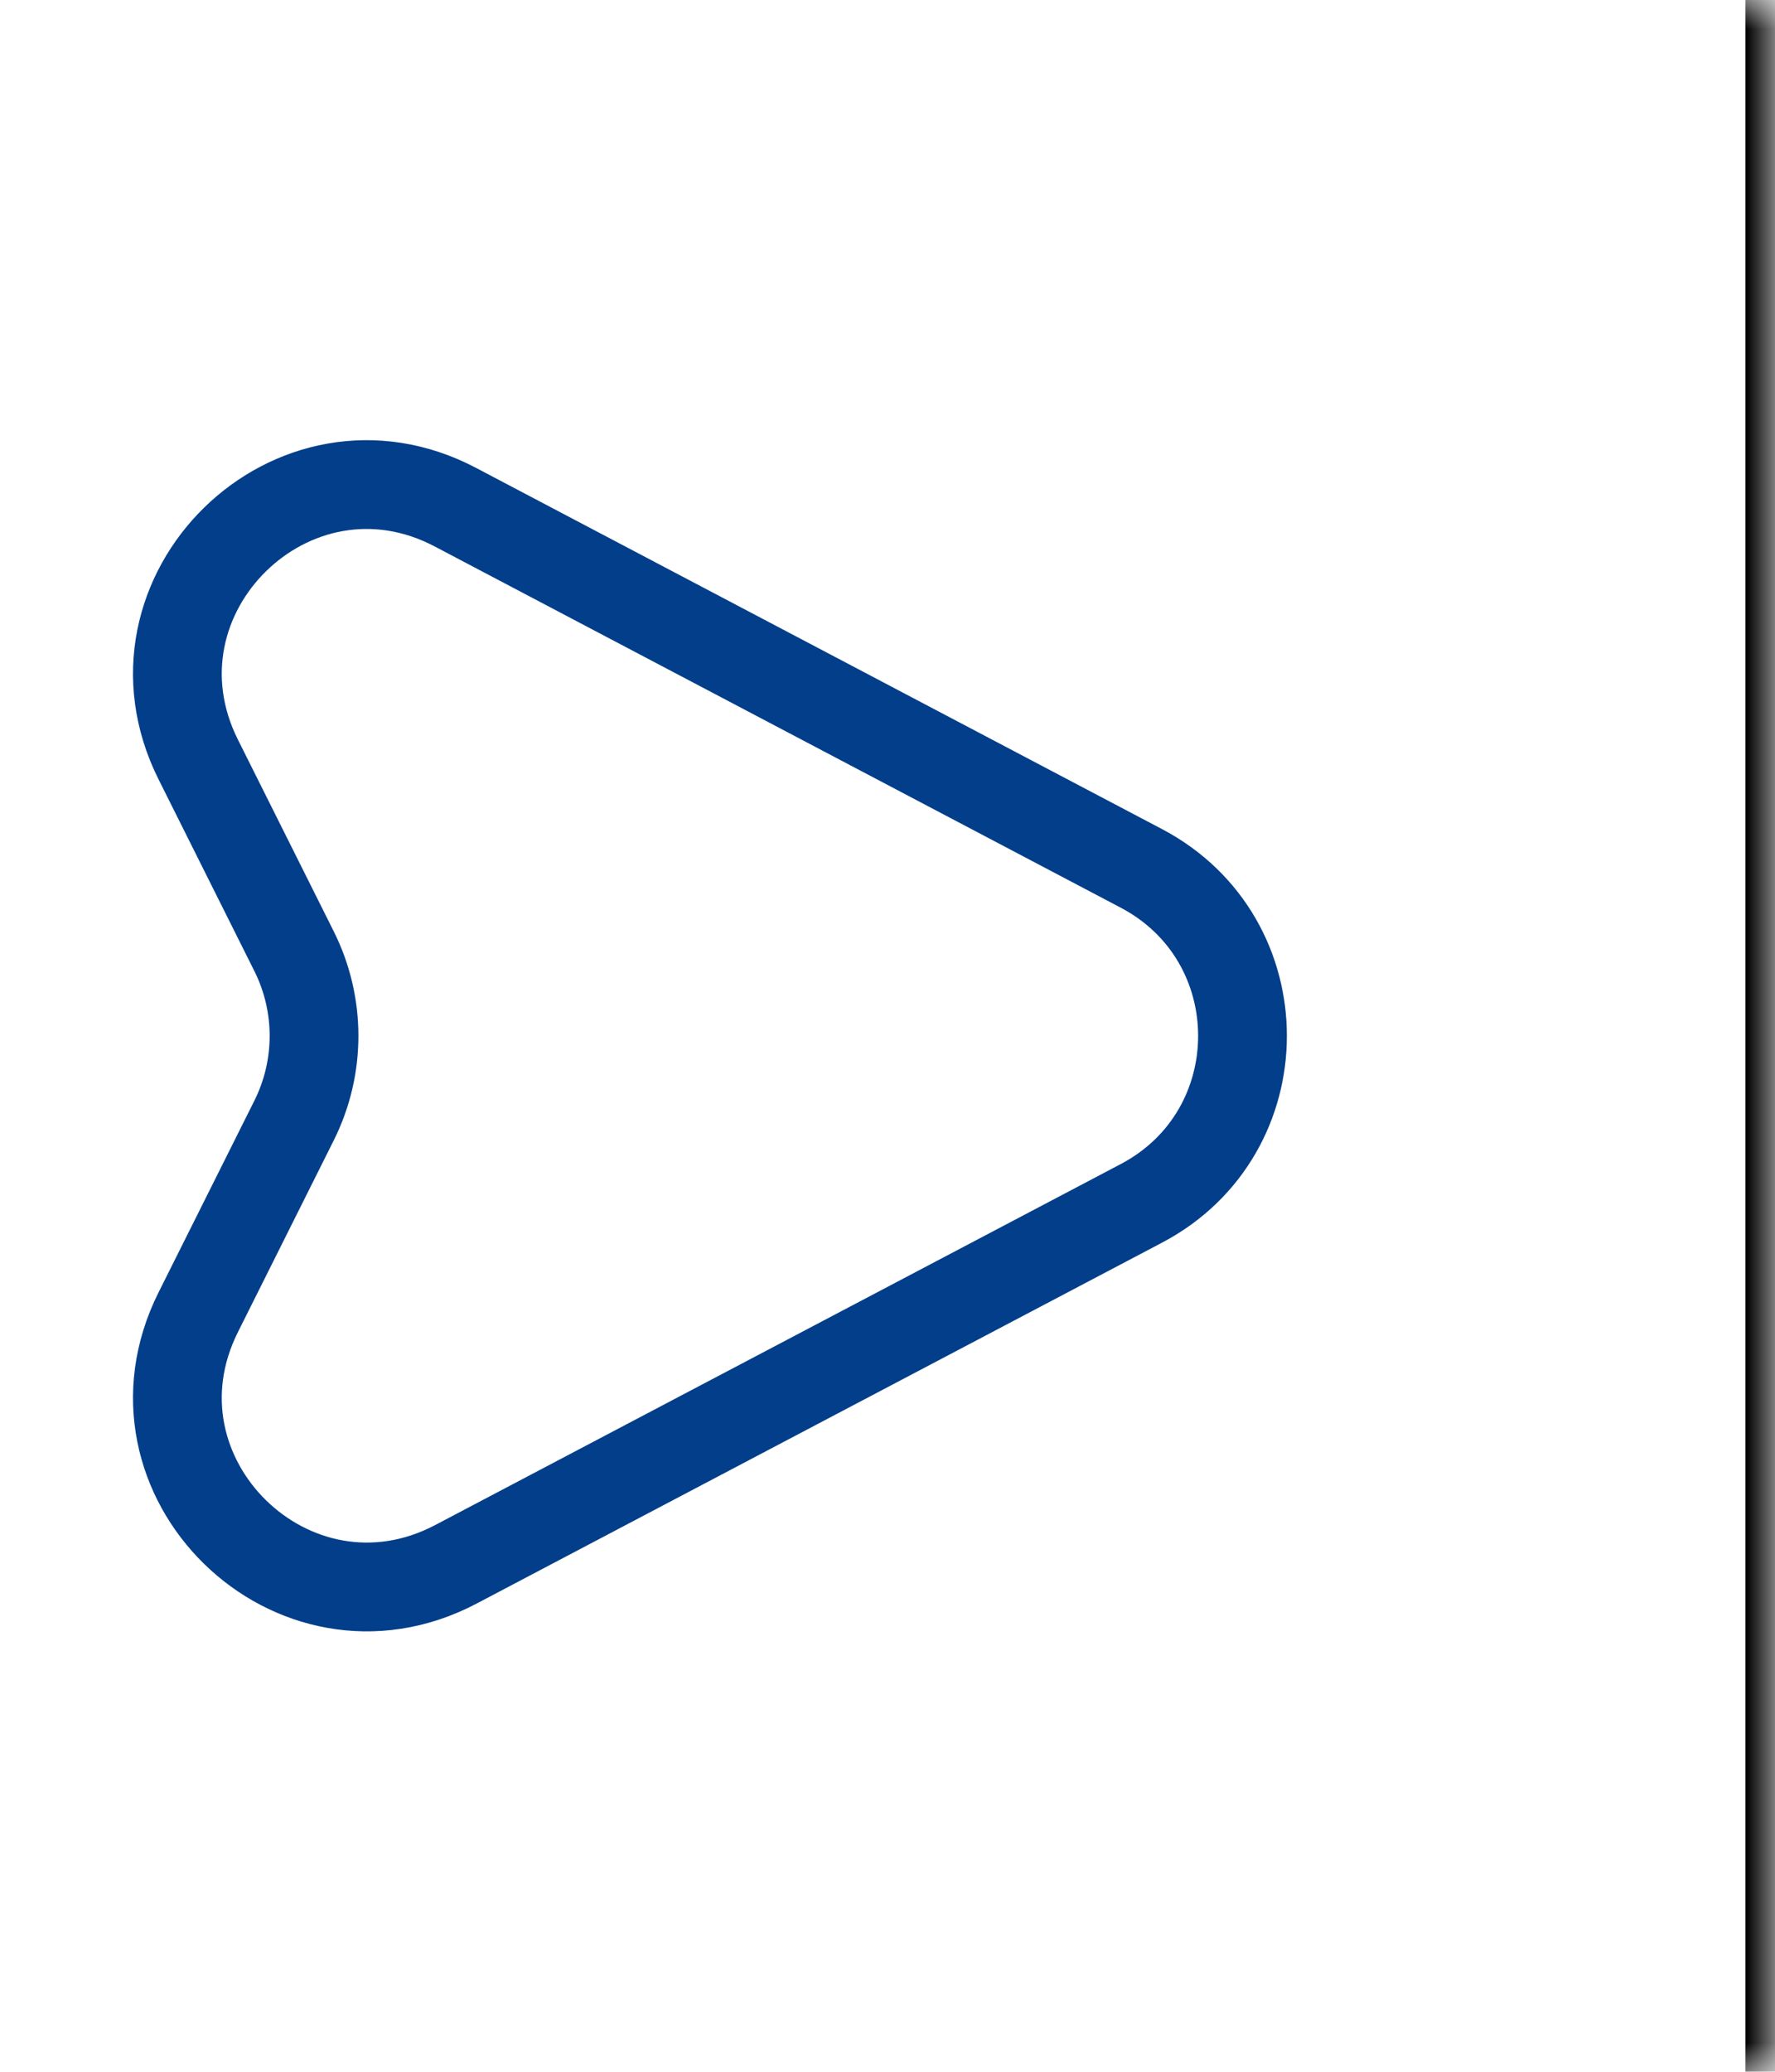
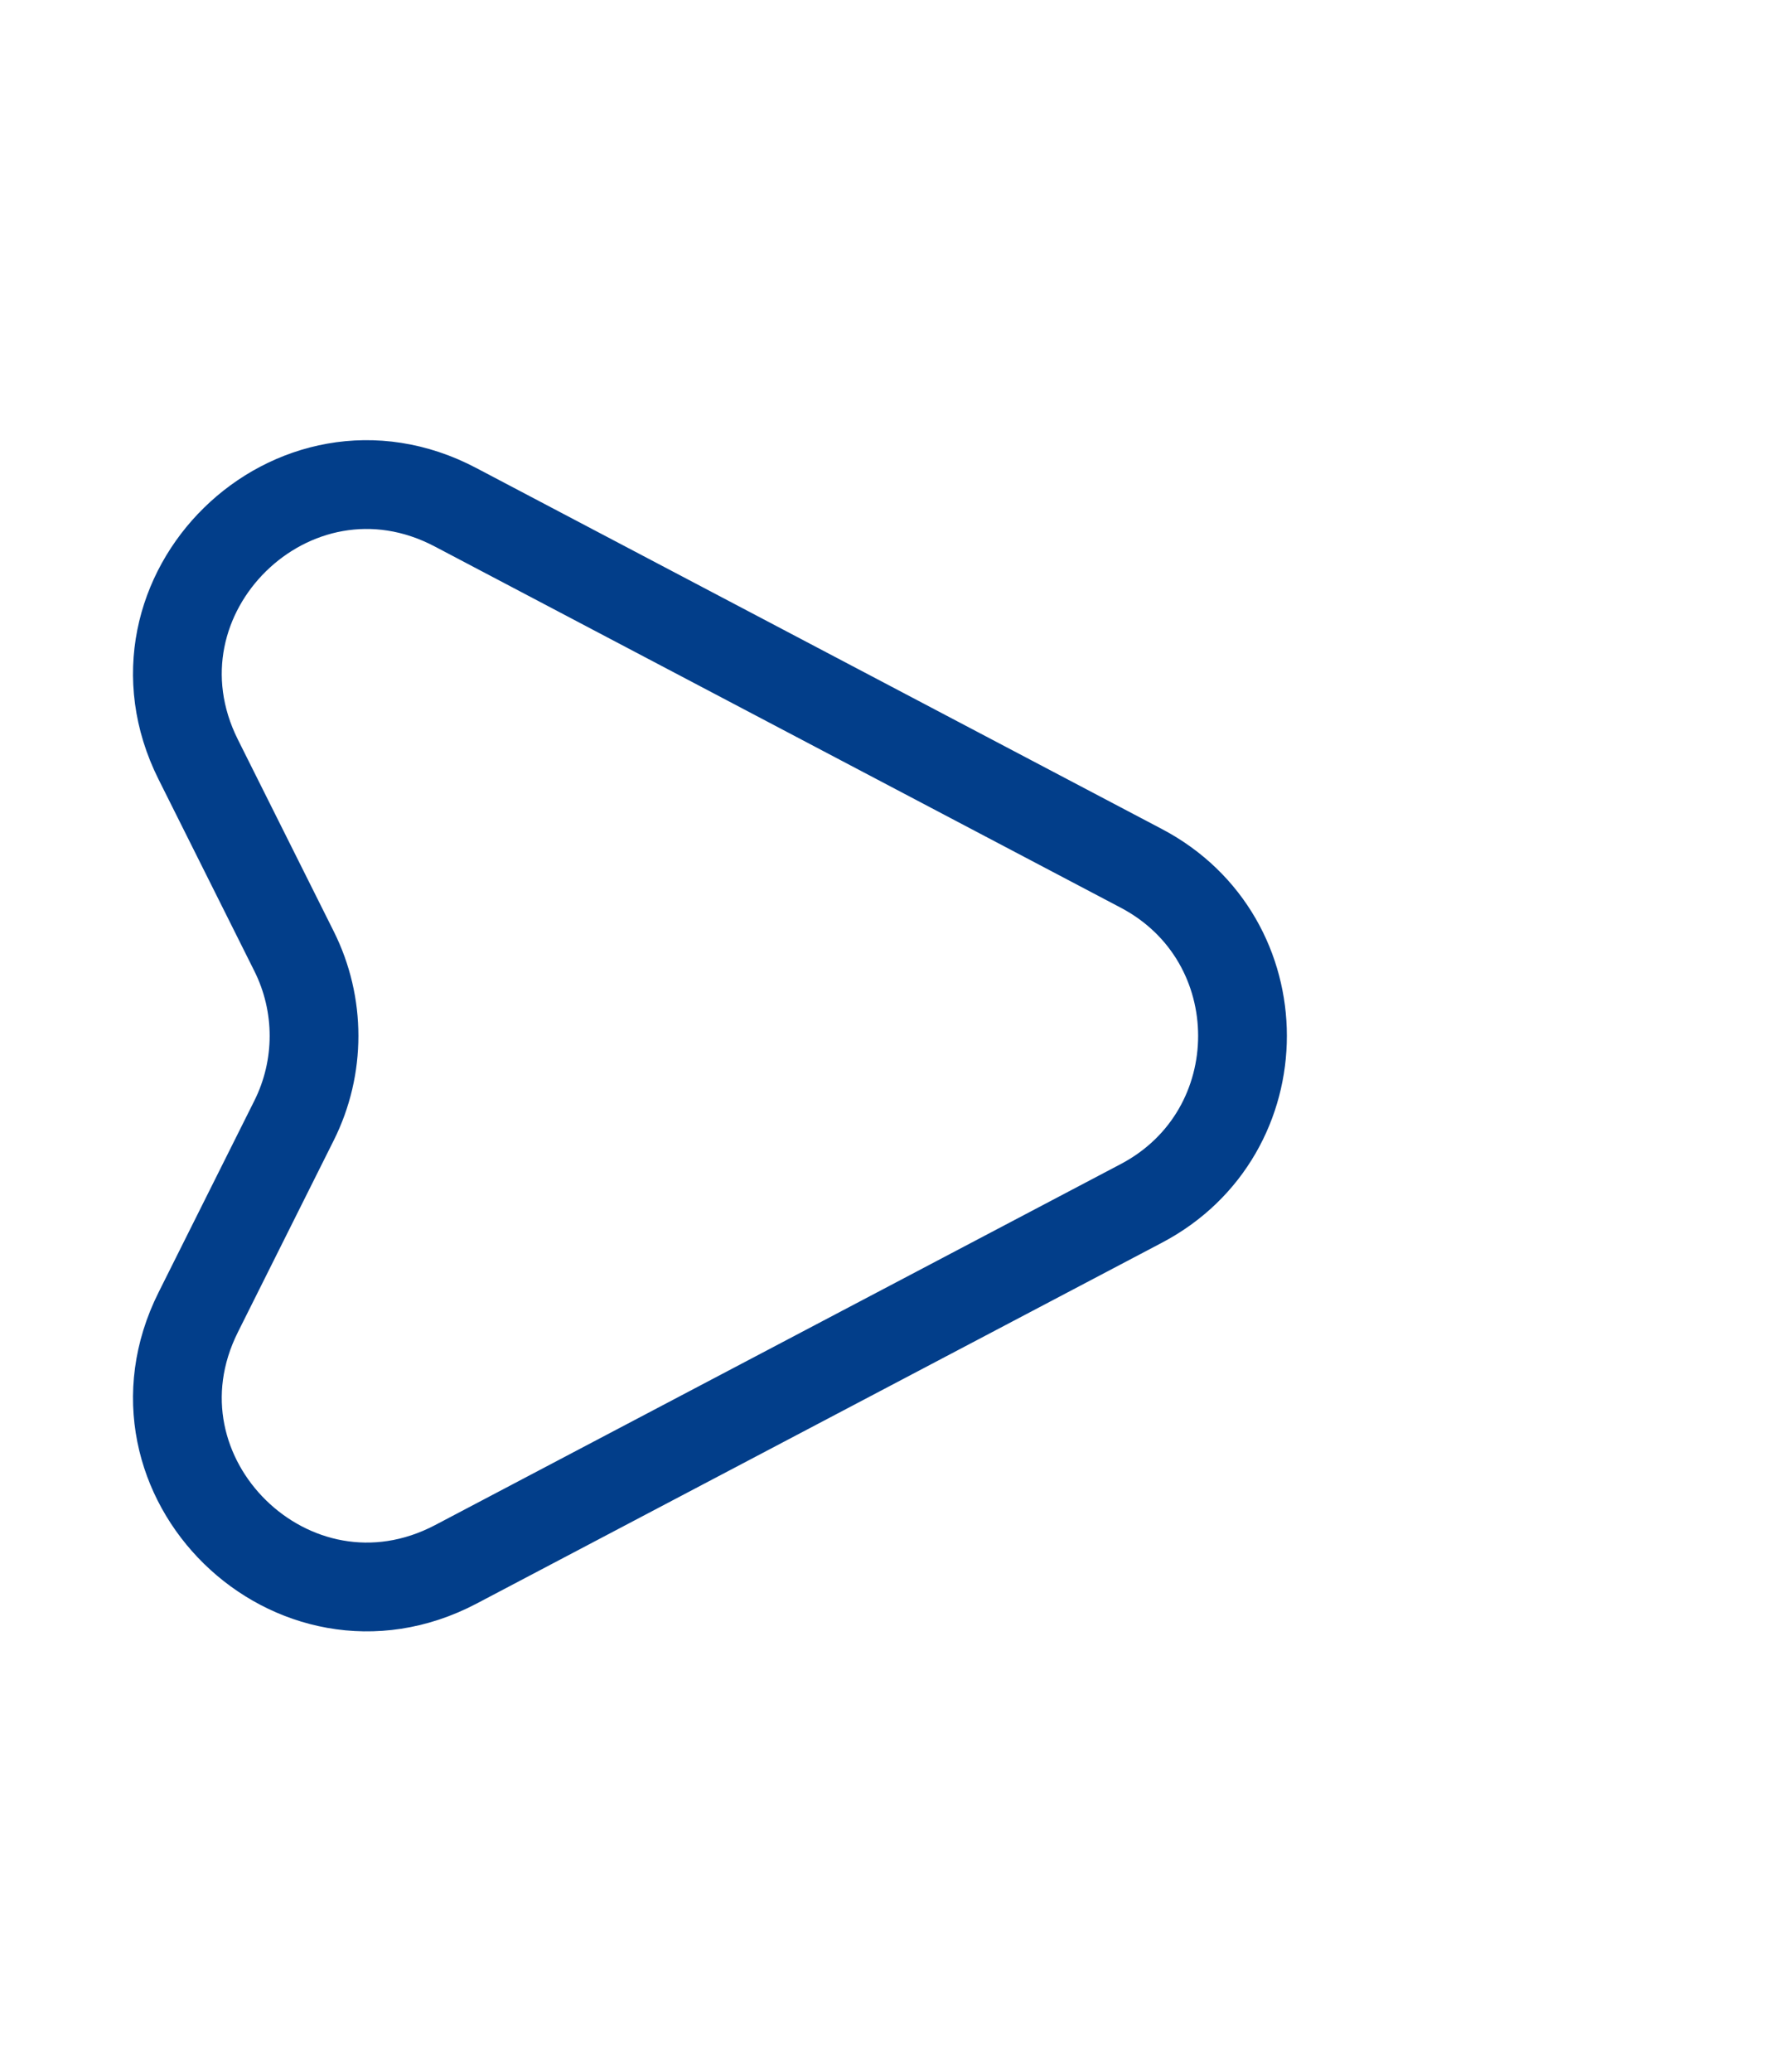
<svg xmlns="http://www.w3.org/2000/svg" width="30" height="35" viewBox="0 0 30 35" fill="none">
  <mask id="path-1-inside-1_4_7235" fill="white">
-     <path d="M0 0H30V35H0V0Z" />
-   </mask>
+     </mask>
  <path d="M29.5 0V35H30.5V0H29.5Z" fill="black" mask="url(#path-1-inside-1_4_7235)" />
  <path d="M19.29 14.67L7.7 8.57C4.95 7.12 1.96 10.05 3.35 12.83L4.97 16.07C5.42 16.97 5.42 18.03 4.97 18.93L3.35 22.17C1.96 24.95 4.95 27.87 7.7 26.43L19.29 20.33C21.57 19.13 21.57 15.87 19.29 14.67Z" stroke="#023E8A" stroke-width="1.5" stroke-linecap="round" stroke-linejoin="round" />
</svg>